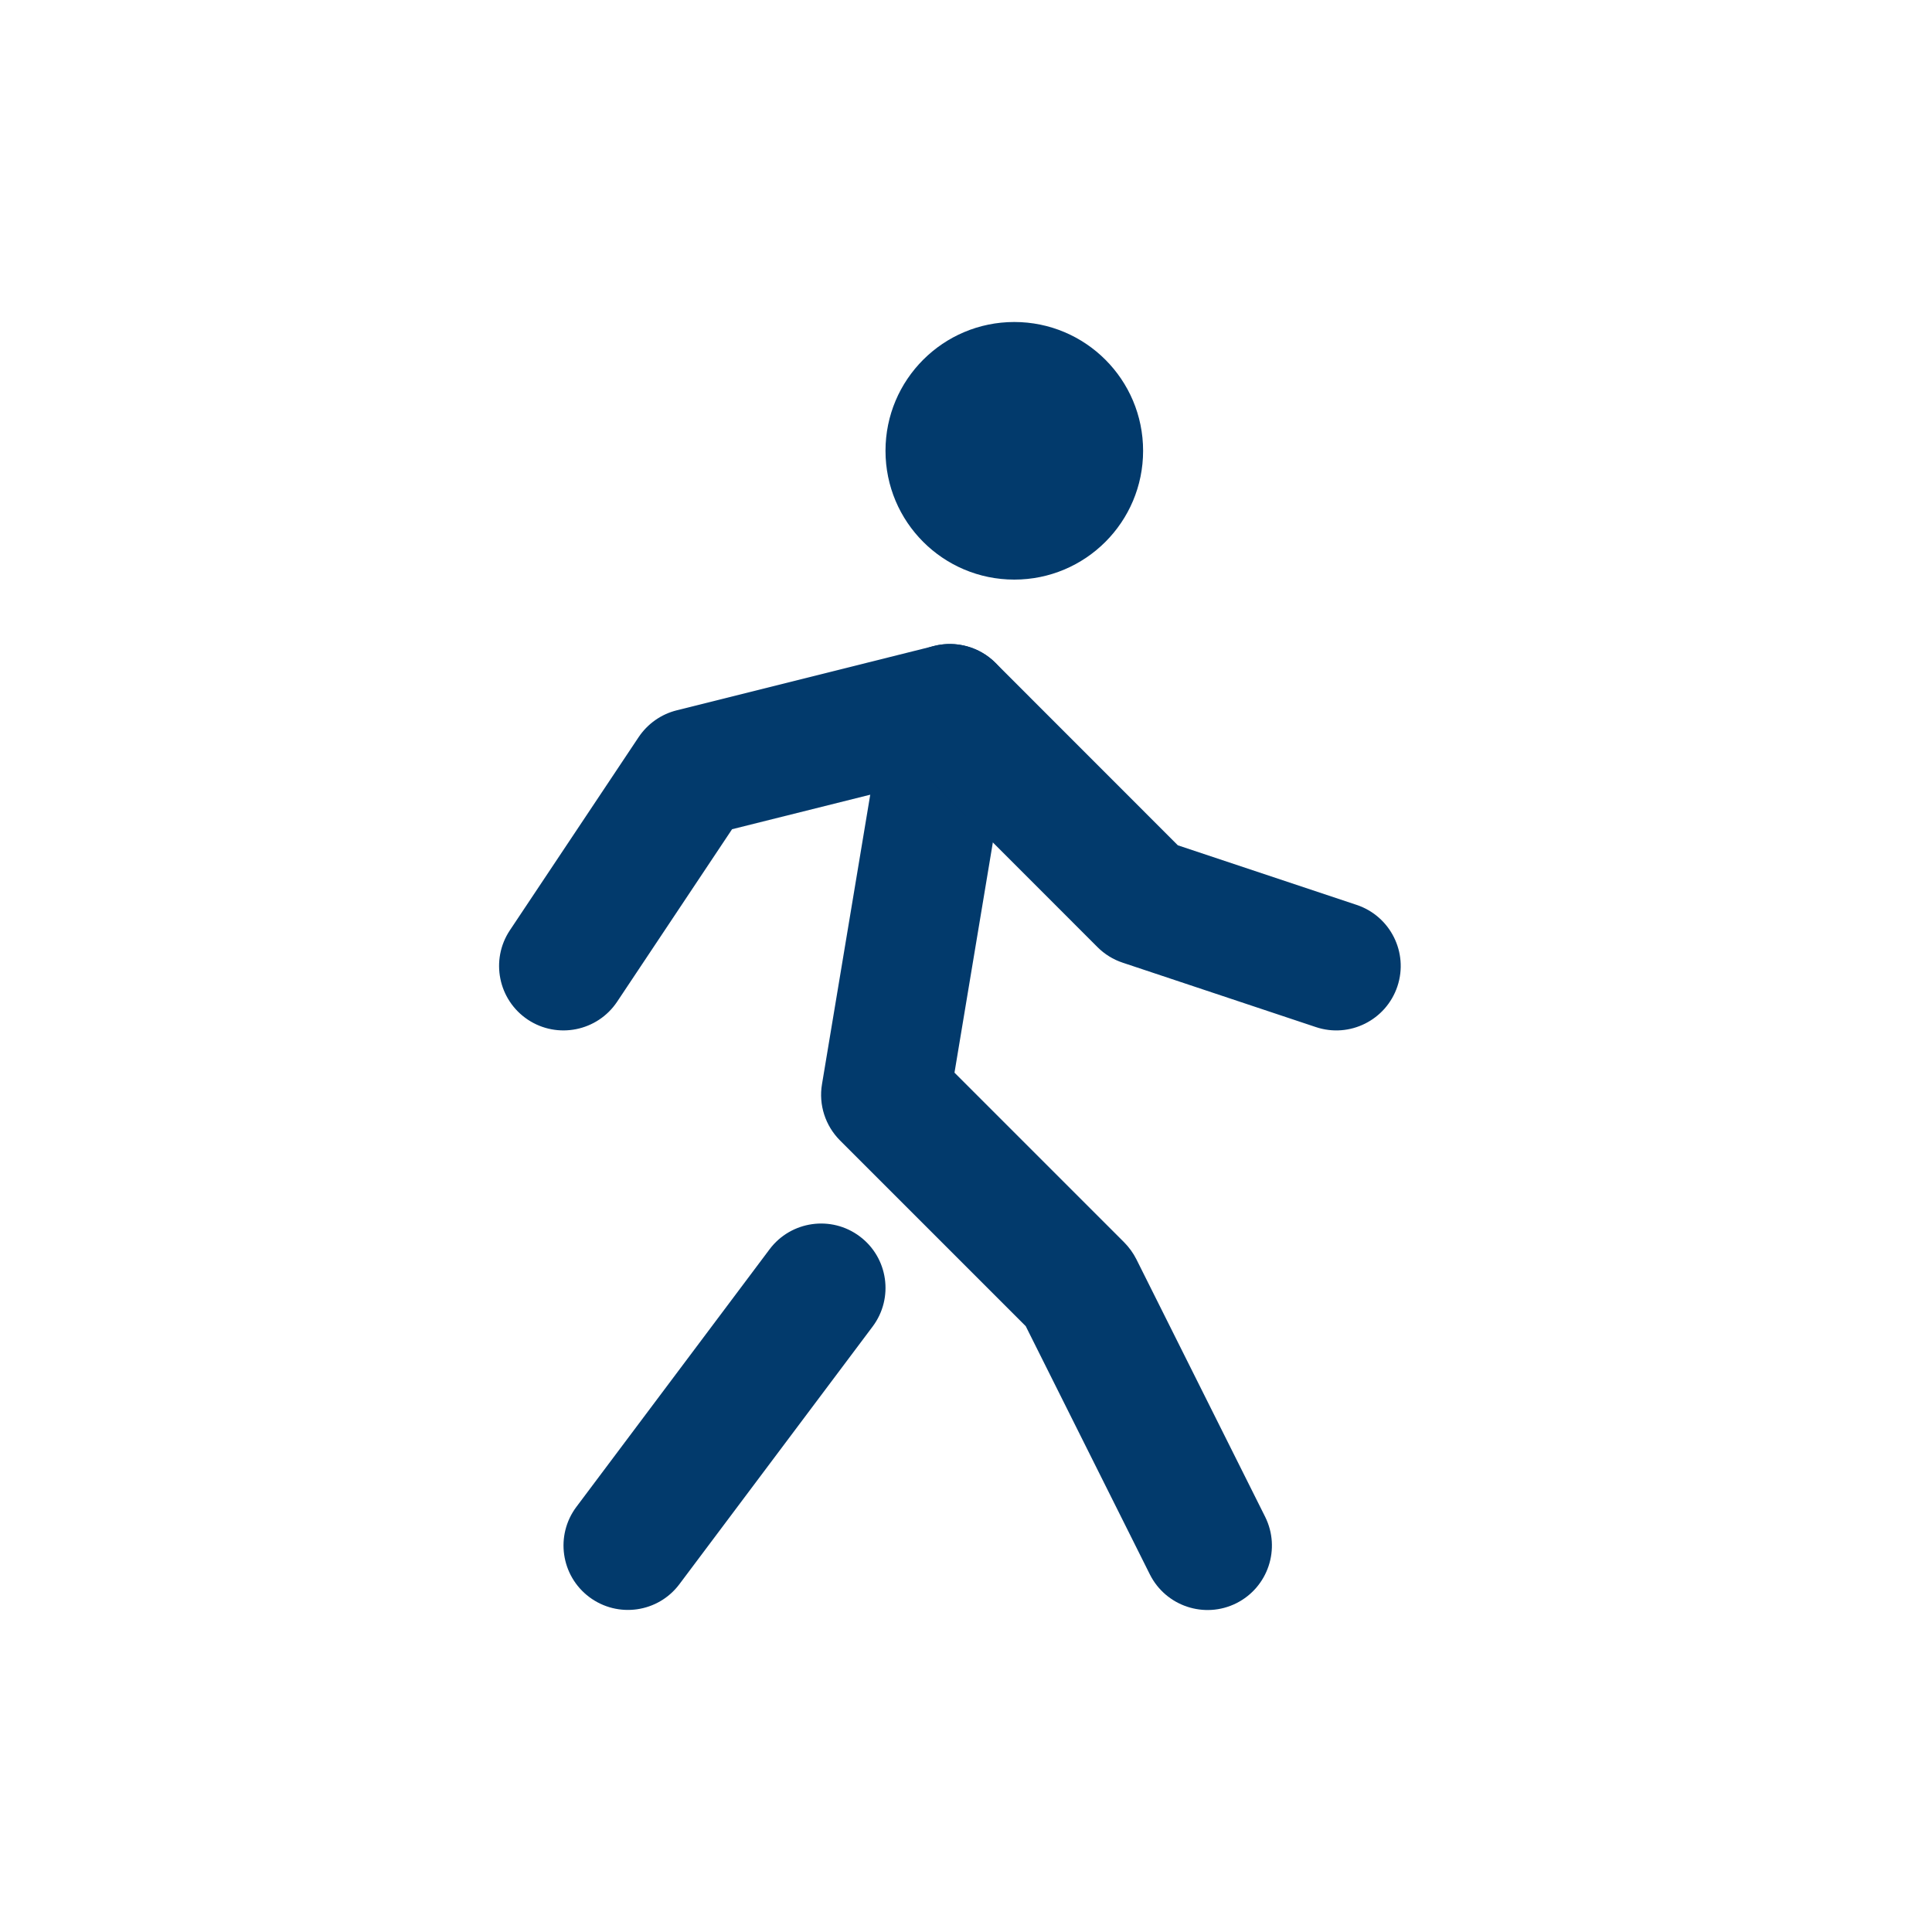
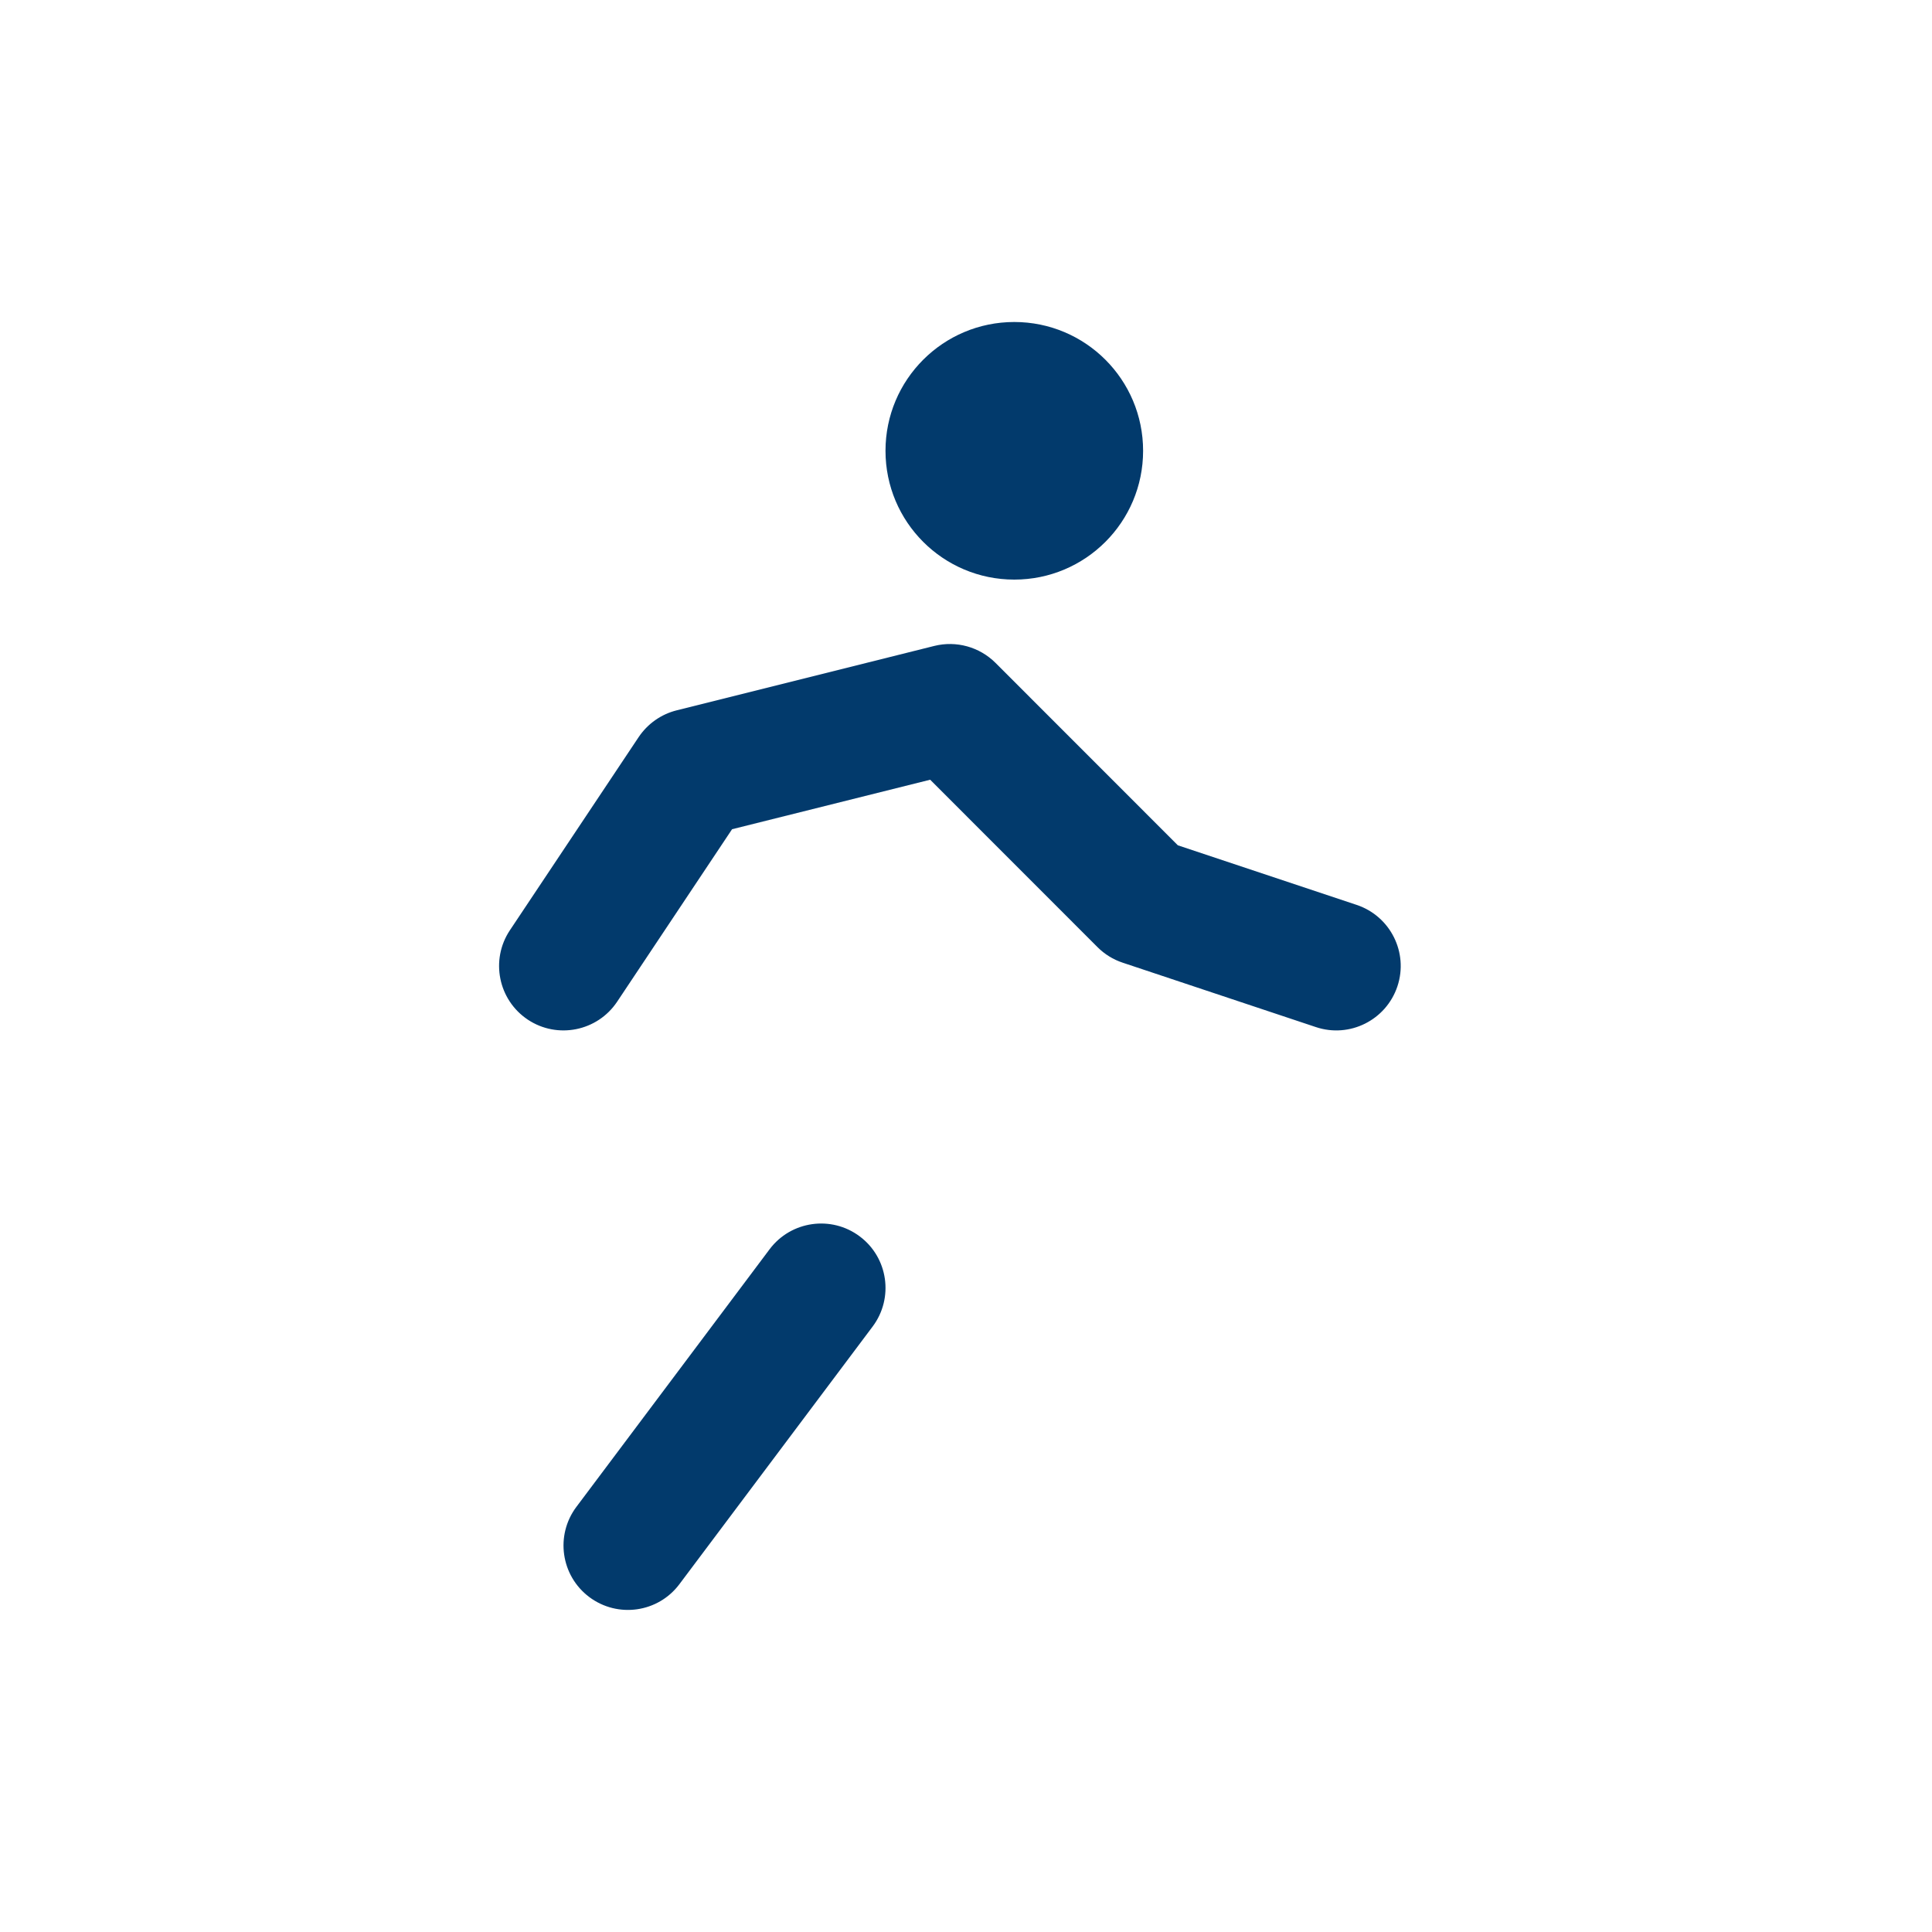
<svg xmlns="http://www.w3.org/2000/svg" width="24" height="24" viewBox="0 0 24 24" fill="none">
  <path fill-rule="evenodd" clip-rule="evenodd" d="M11 5.6C11 4.716 11.716 4 12.6 4C13.484 4 14.2 4.716 14.2 5.6C14.2 6.484 13.484 7.2 12.6 7.2C11.716 7.2 11 6.484 11 5.6Z" fill="#023A6C" />
  <path fill-rule="evenodd" clip-rule="evenodd" d="M10.68 15.359C11.034 15.624 11.105 16.126 10.84 16.479L8.44 19.679C8.175 20.033 7.674 20.104 7.32 19.839C6.967 19.574 6.895 19.073 7.16 18.719L9.56 15.519C9.825 15.166 10.327 15.094 10.68 15.359Z" fill="#023A6C" />
-   <path fill-rule="evenodd" clip-rule="evenodd" d="M11.931 8.011C12.367 8.084 12.662 8.496 12.589 8.932L11.857 13.325L13.966 15.434C14.026 15.495 14.077 15.565 14.116 15.642L15.716 18.842C15.913 19.238 15.753 19.718 15.358 19.916C14.963 20.113 14.482 19.953 14.284 19.558L12.742 16.474L10.434 14.166C10.252 13.983 10.168 13.723 10.211 13.469L11.011 8.669C11.084 8.233 11.496 7.938 11.931 8.011Z" fill="#023A6C" />
  <path fill-rule="evenodd" clip-rule="evenodd" d="M11.606 8.024C11.879 7.956 12.167 8.036 12.366 8.234L14.632 10.501L16.853 11.241C17.272 11.381 17.499 11.834 17.359 12.253C17.219 12.672 16.766 12.899 16.347 12.759L13.947 11.959C13.829 11.92 13.722 11.854 13.634 11.766L11.555 9.686L9.094 10.301L7.666 12.444C7.421 12.811 6.924 12.911 6.556 12.666C6.189 12.421 6.089 11.924 6.334 11.556L7.934 9.156C8.045 8.991 8.213 8.872 8.406 8.824L11.606 8.024Z" fill="#023A6C" />
</svg>